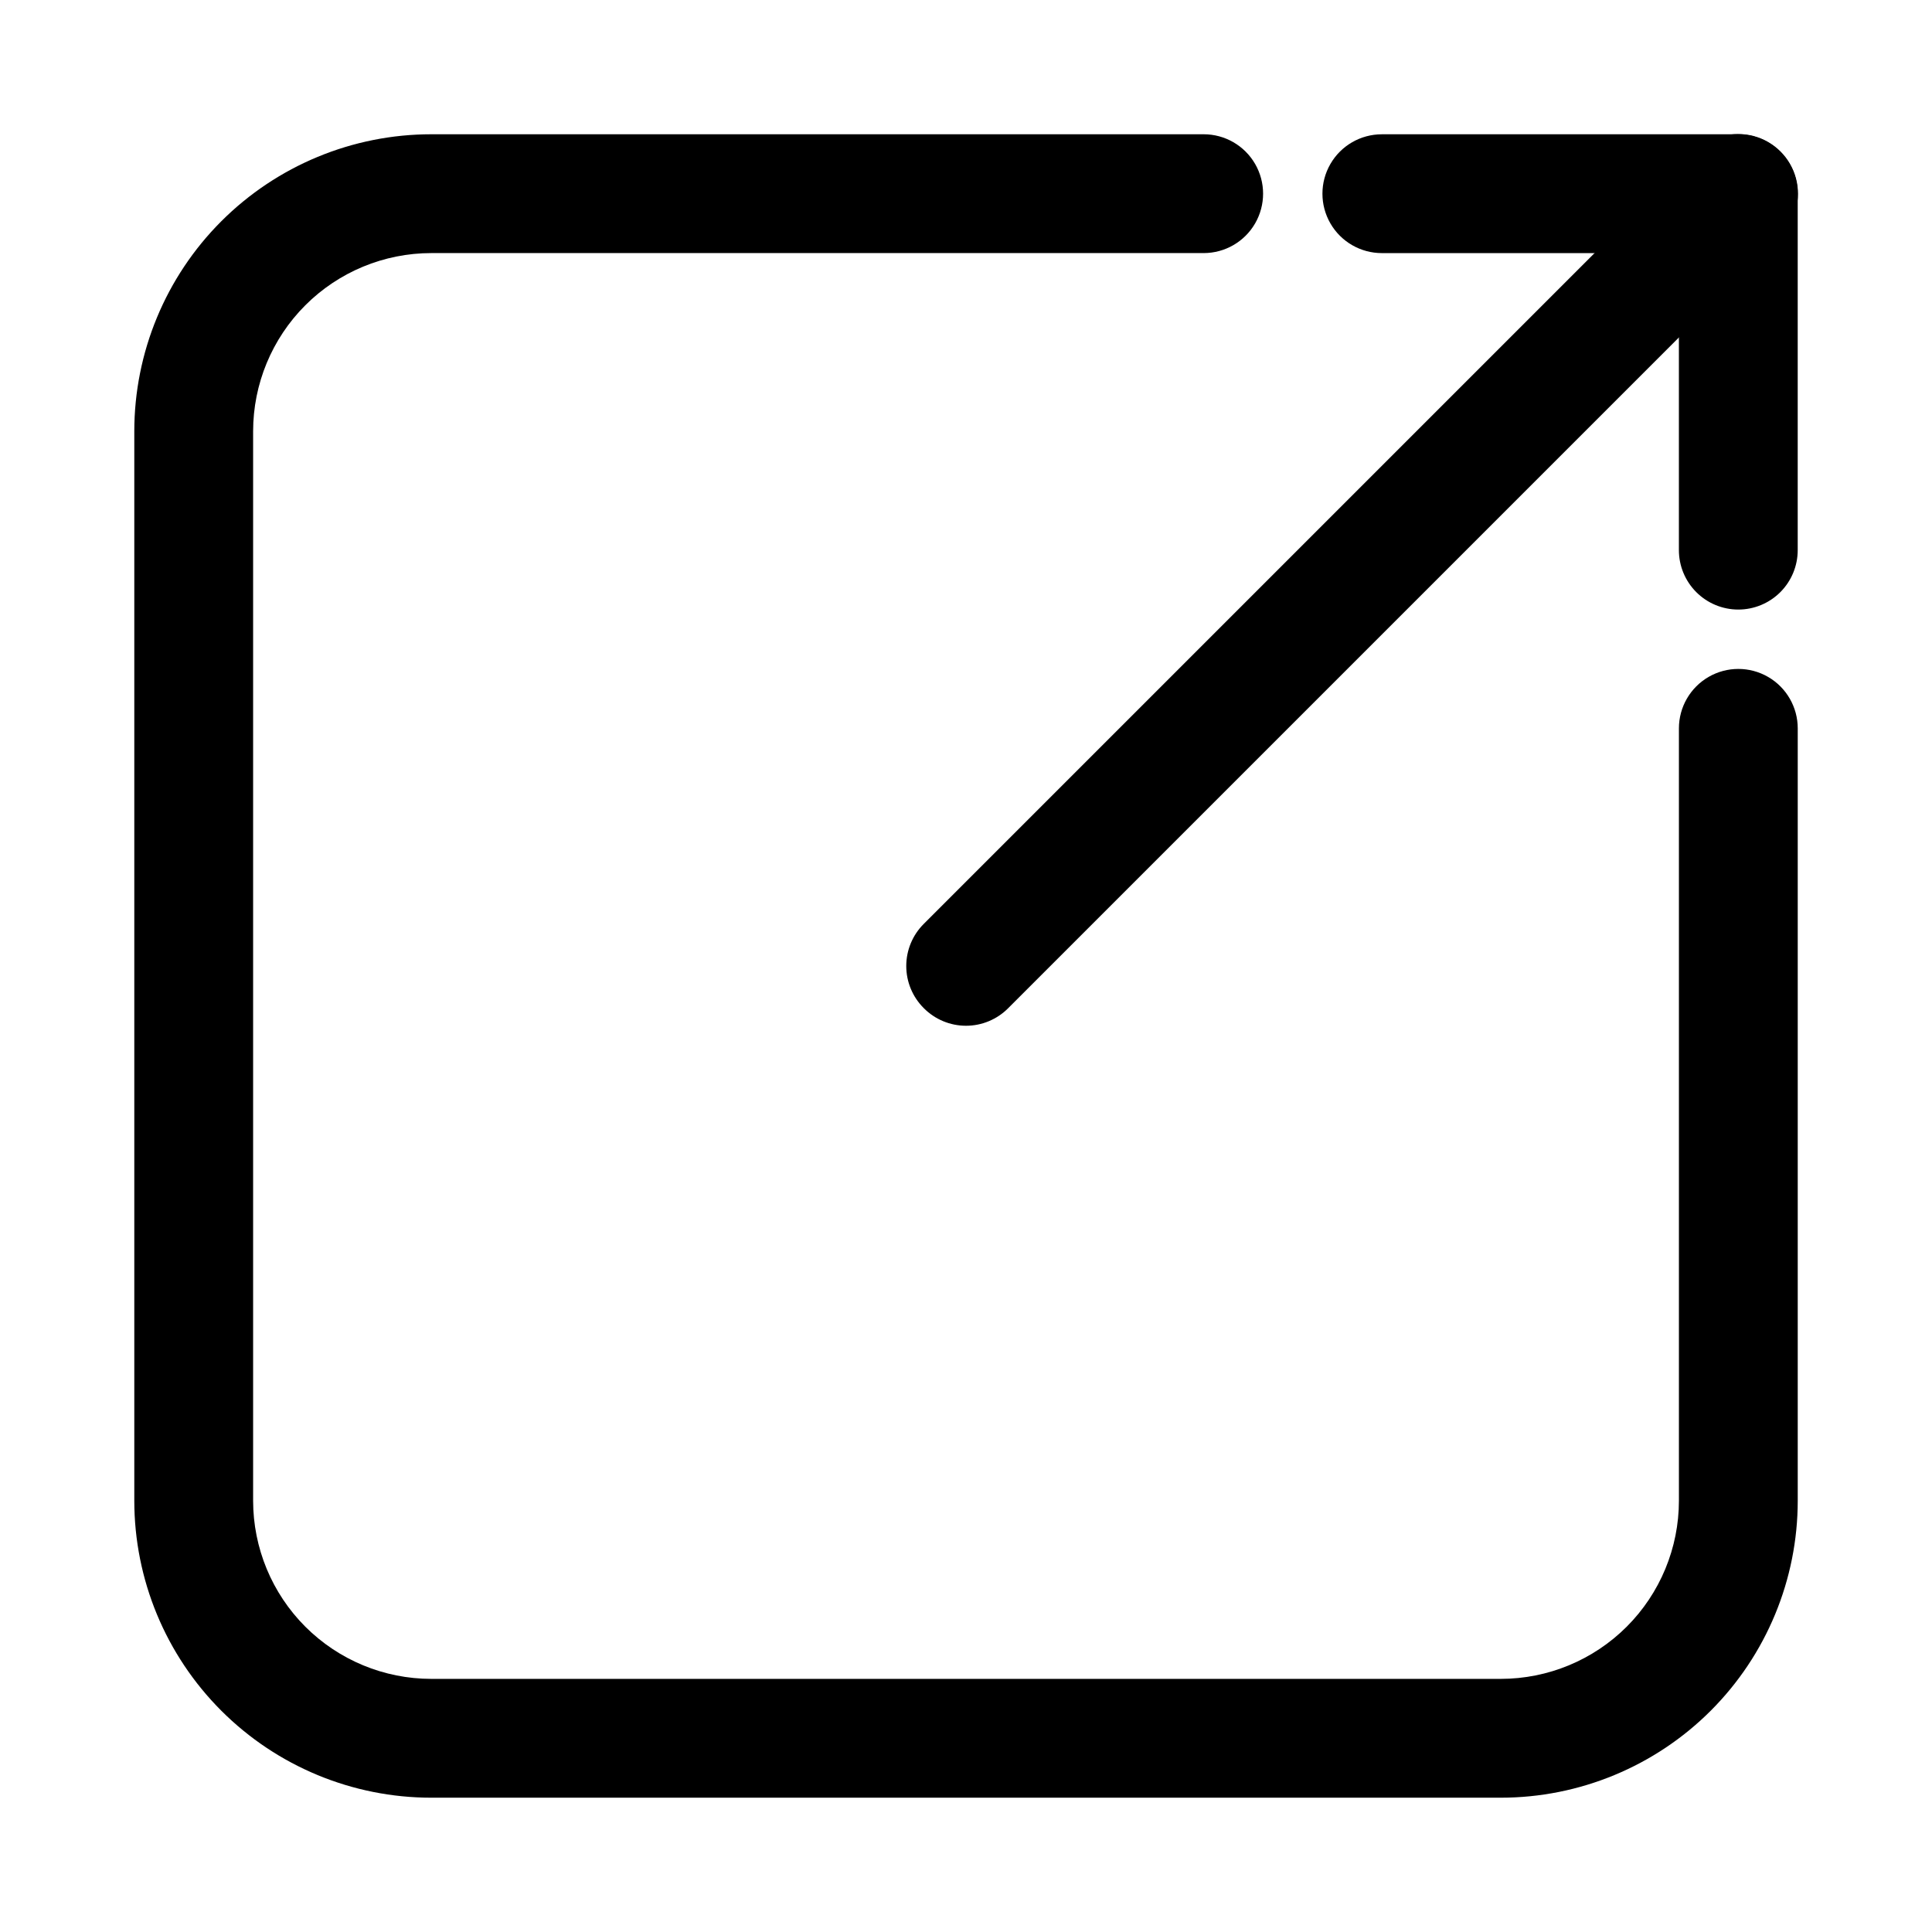
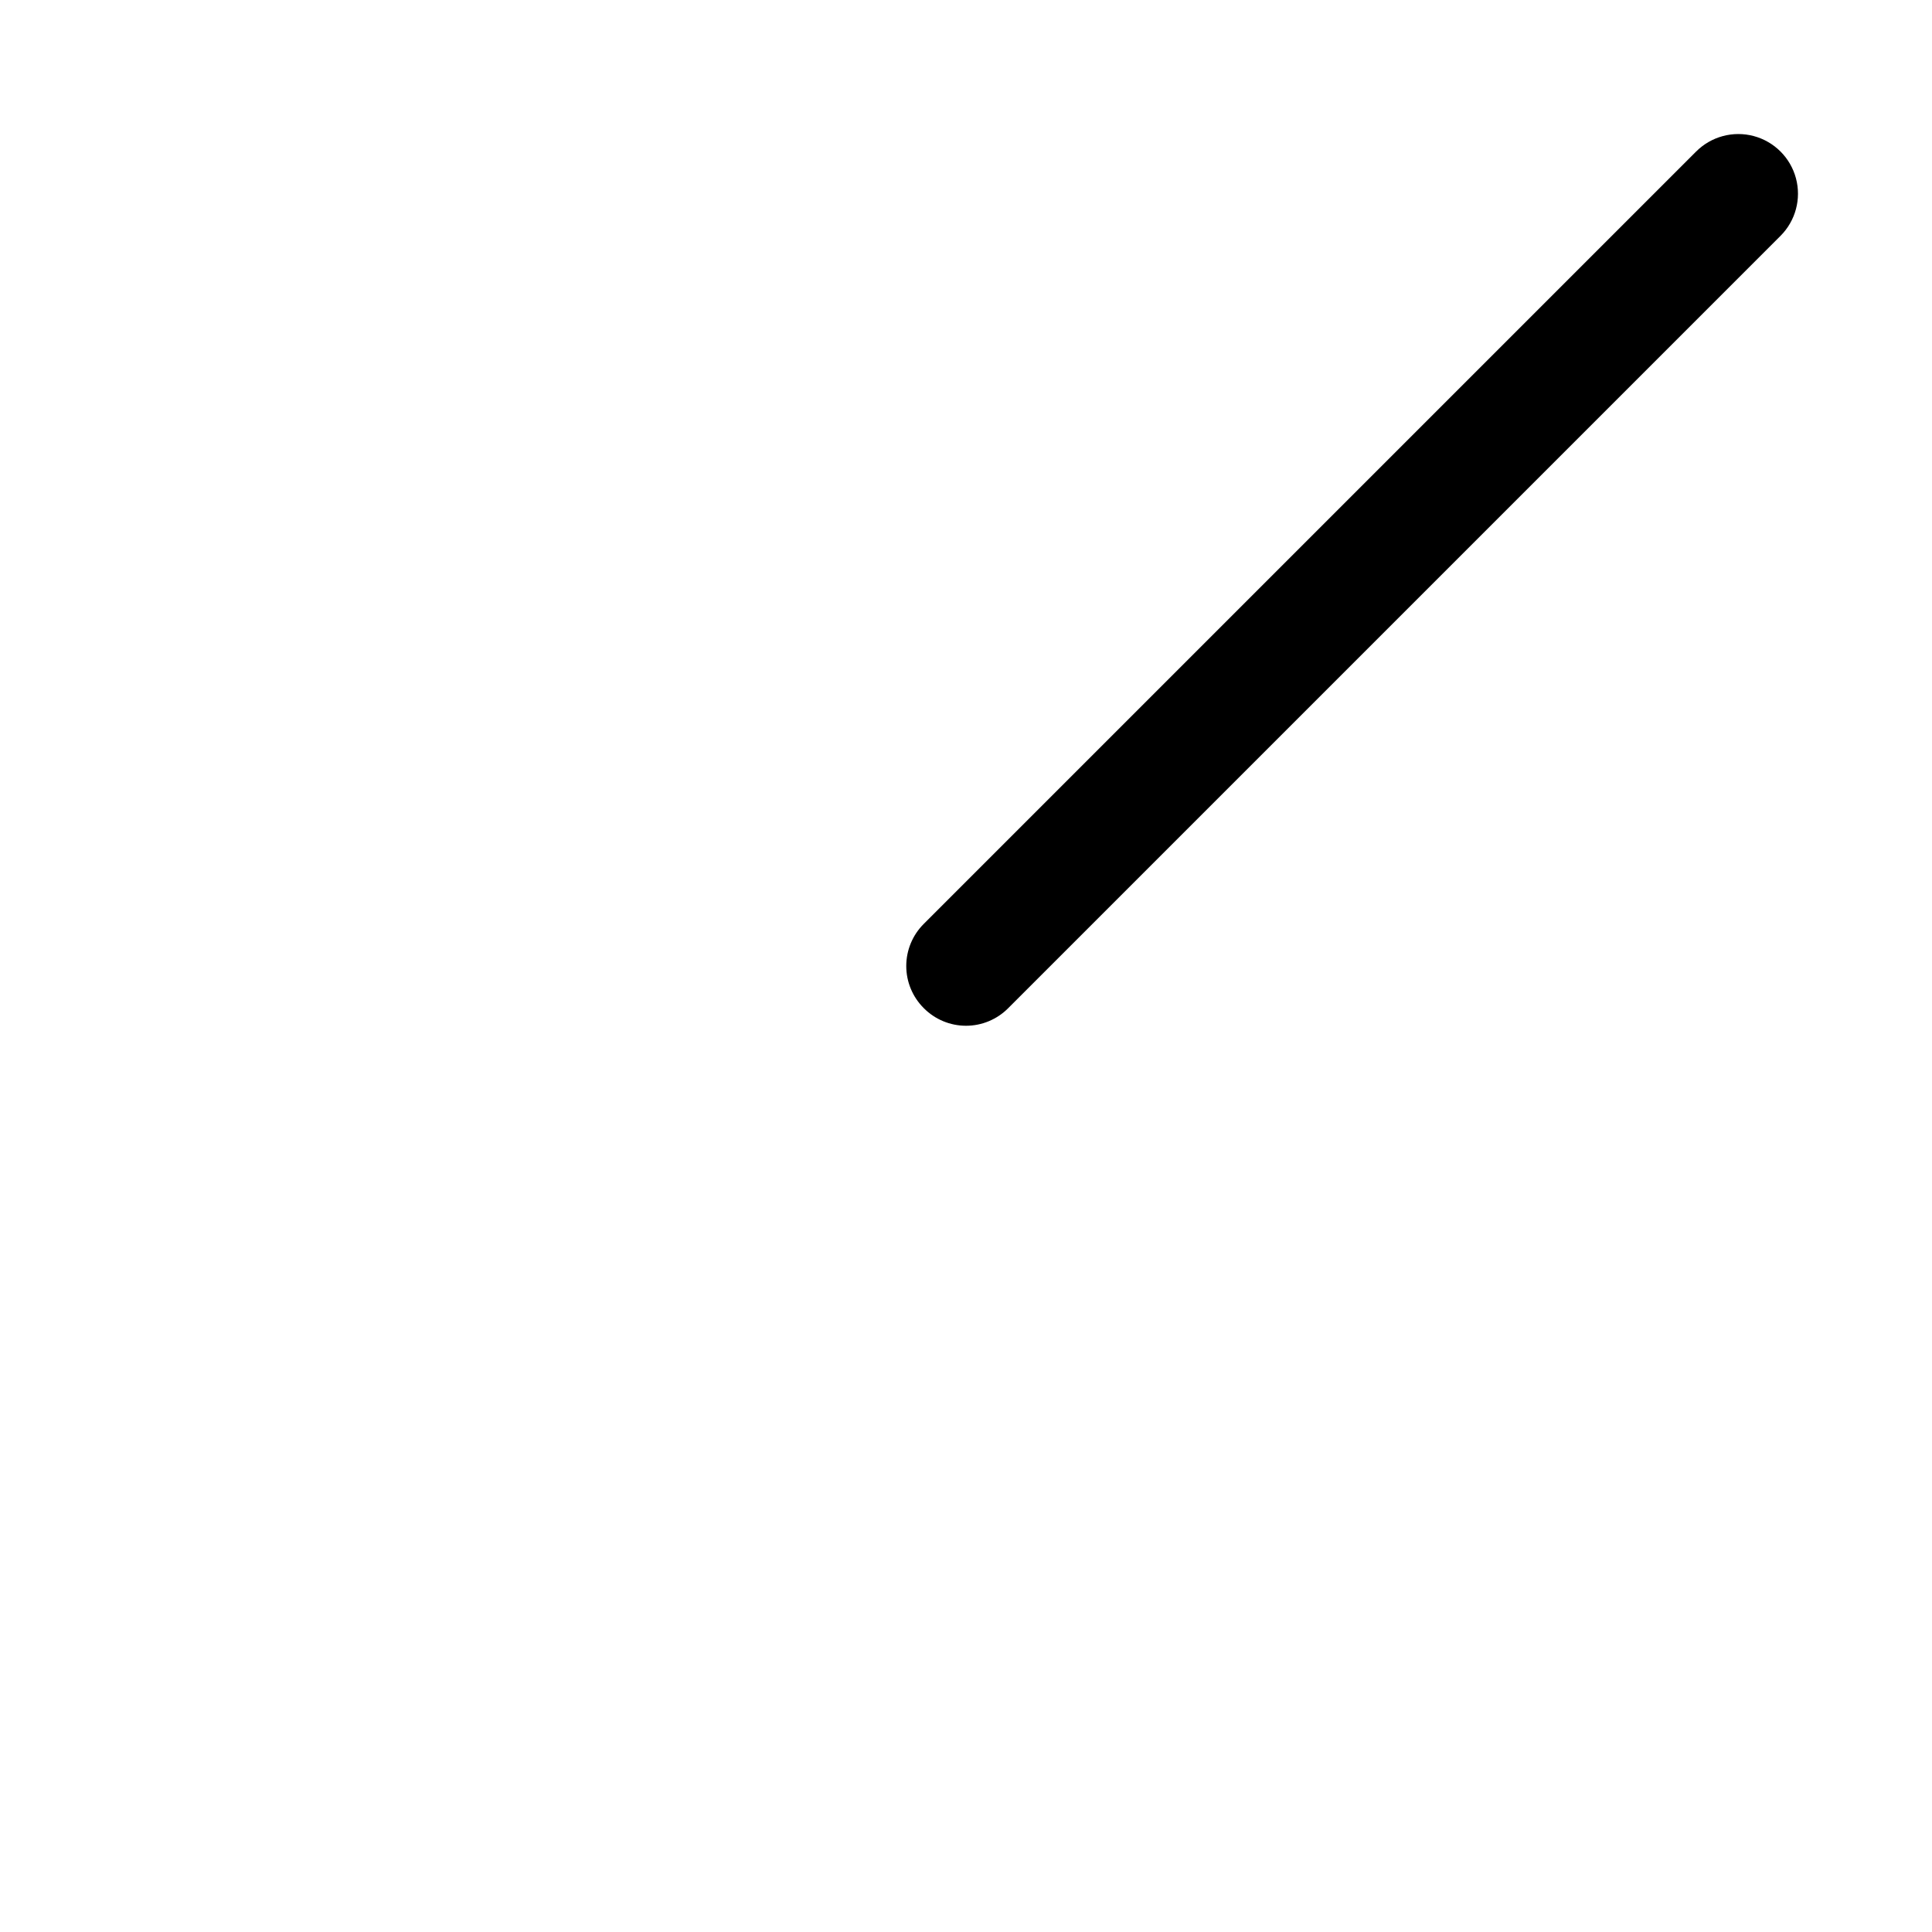
<svg xmlns="http://www.w3.org/2000/svg" fill="#000000" width="800px" height="800px" version="1.1" viewBox="144 144 512 512">
  <g>
-     <path d="m541.7 620.41h-283.39c-20.875 0-40.898-8.293-55.664-23.055-14.762-14.766-23.055-34.785-23.055-55.664v-283.39c0-20.875 8.293-40.898 23.055-55.664 14.766-14.762 34.789-23.055 55.664-23.055h204.68c5.621 0 10.82 3 13.633 7.871s2.812 10.875 0 15.746c-2.812 4.871-8.012 7.871-13.633 7.871h-204.68c-12.527 0-24.539 4.977-33.398 13.832-8.855 8.859-13.832 20.871-13.832 33.398v283.39c0 12.527 4.977 24.539 13.832 33.398 8.859 8.855 20.871 13.832 33.398 13.832h283.39c12.527 0 24.539-4.977 33.398-13.832 8.855-8.859 13.832-20.871 13.832-33.398v-204.67c0-5.625 3.004-10.824 7.875-13.637 4.871-2.812 10.871-2.812 15.742 0 4.871 2.812 7.871 8.012 7.871 13.637v204.67c0 20.879-8.293 40.898-23.055 55.664-14.766 14.762-34.785 23.055-55.664 23.055z" />
-     <path d="m604.67 305.54c-4.176 0-8.18-1.66-11.133-4.613-2.953-2.953-4.613-6.957-4.613-11.133v-78.719h-78.719c-5.625 0-10.824-3-13.637-7.871-2.812-4.871-2.812-10.875 0-15.746s8.012-7.871 13.637-7.871h94.465c4.176 0 8.18 1.66 11.133 4.609 2.953 2.953 4.609 6.957 4.609 11.133v94.465c0 4.176-1.656 8.18-4.609 11.133-2.953 2.953-6.957 4.613-11.133 4.613z" />
-     <path d="m411.18 411.18 204.67-204.67c3.996-3.992 5.555-9.812 4.094-15.27-1.461-5.457-5.723-9.715-11.18-11.18-5.453-1.461-11.273 0.098-15.27 4.094l-204.67 204.67c-2.981 2.957-4.656 6.981-4.656 11.18 0 4.195 1.676 8.219 4.656 11.176 2.957 2.981 6.981 4.656 11.18 4.656 4.195 0 8.219-1.676 11.176-4.656z" />
+     <path d="m411.18 411.18 204.67-204.67c3.996-3.992 5.555-9.812 4.094-15.27-1.461-5.457-5.723-9.715-11.18-11.18-5.453-1.461-11.273 0.098-15.27 4.094l-204.67 204.67c-2.981 2.957-4.656 6.981-4.656 11.18 0 4.195 1.676 8.219 4.656 11.176 2.957 2.981 6.981 4.656 11.18 4.656 4.195 0 8.219-1.676 11.176-4.656" />
  </g>
</svg>